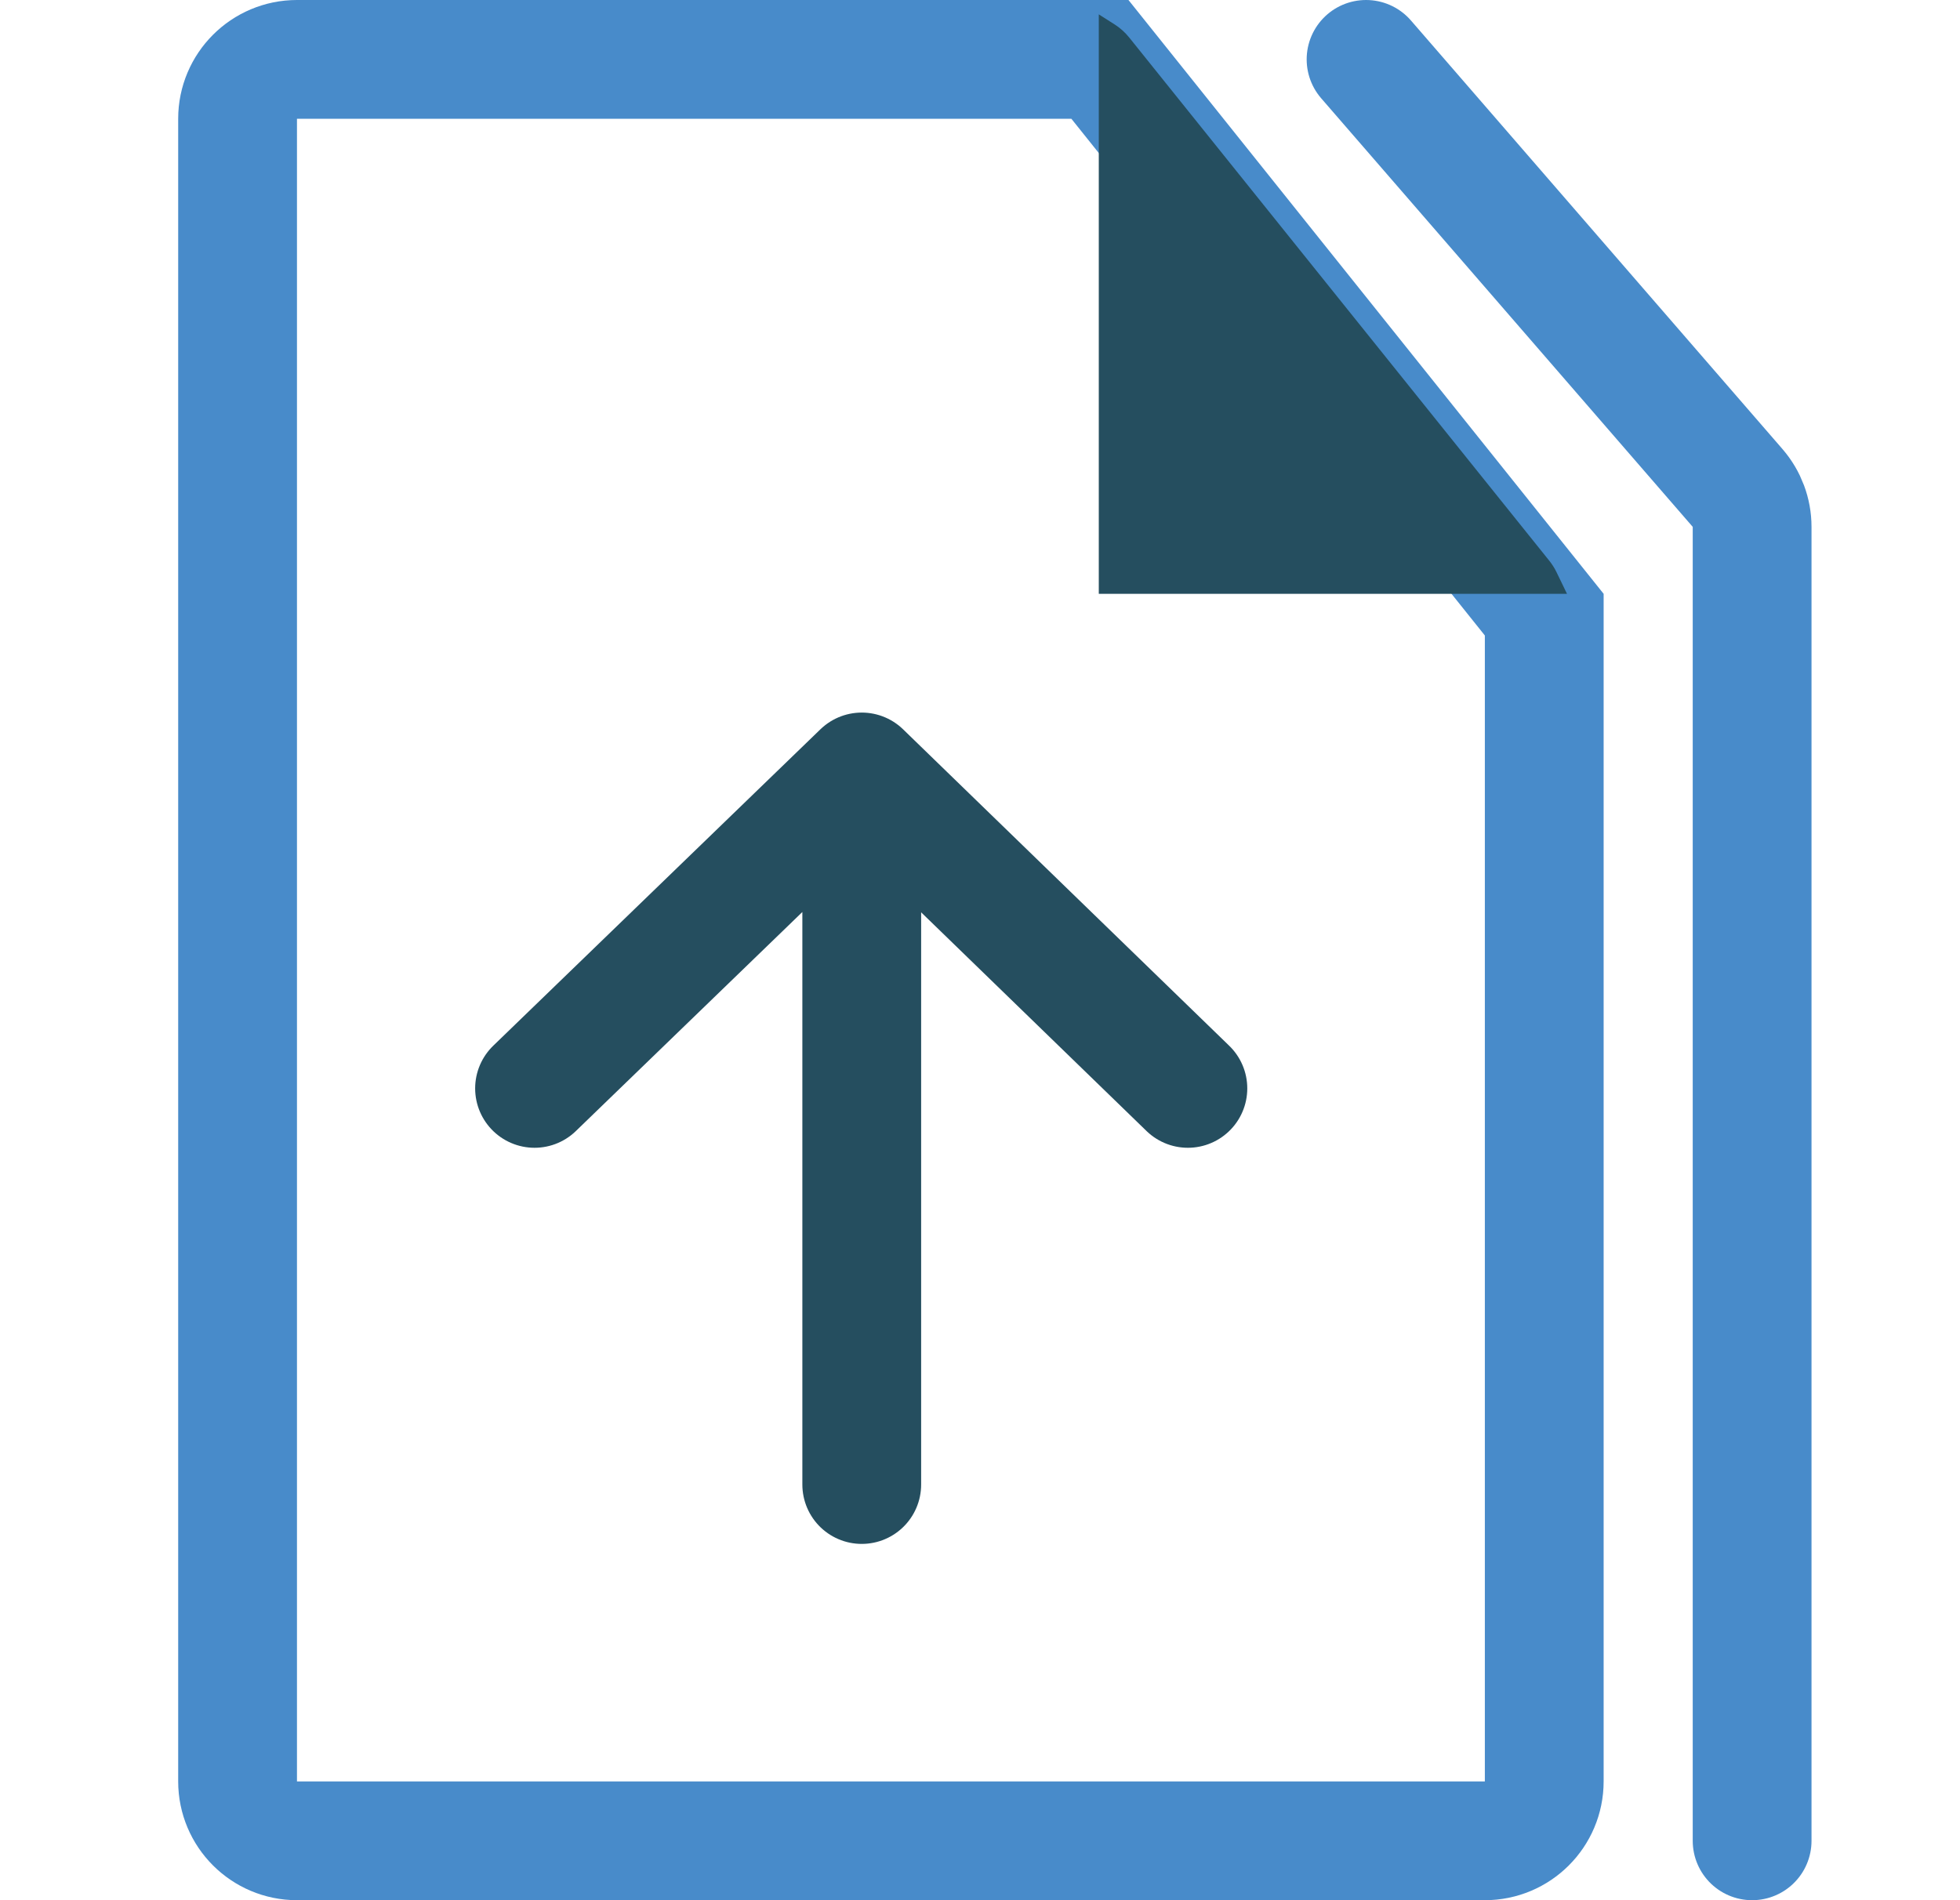
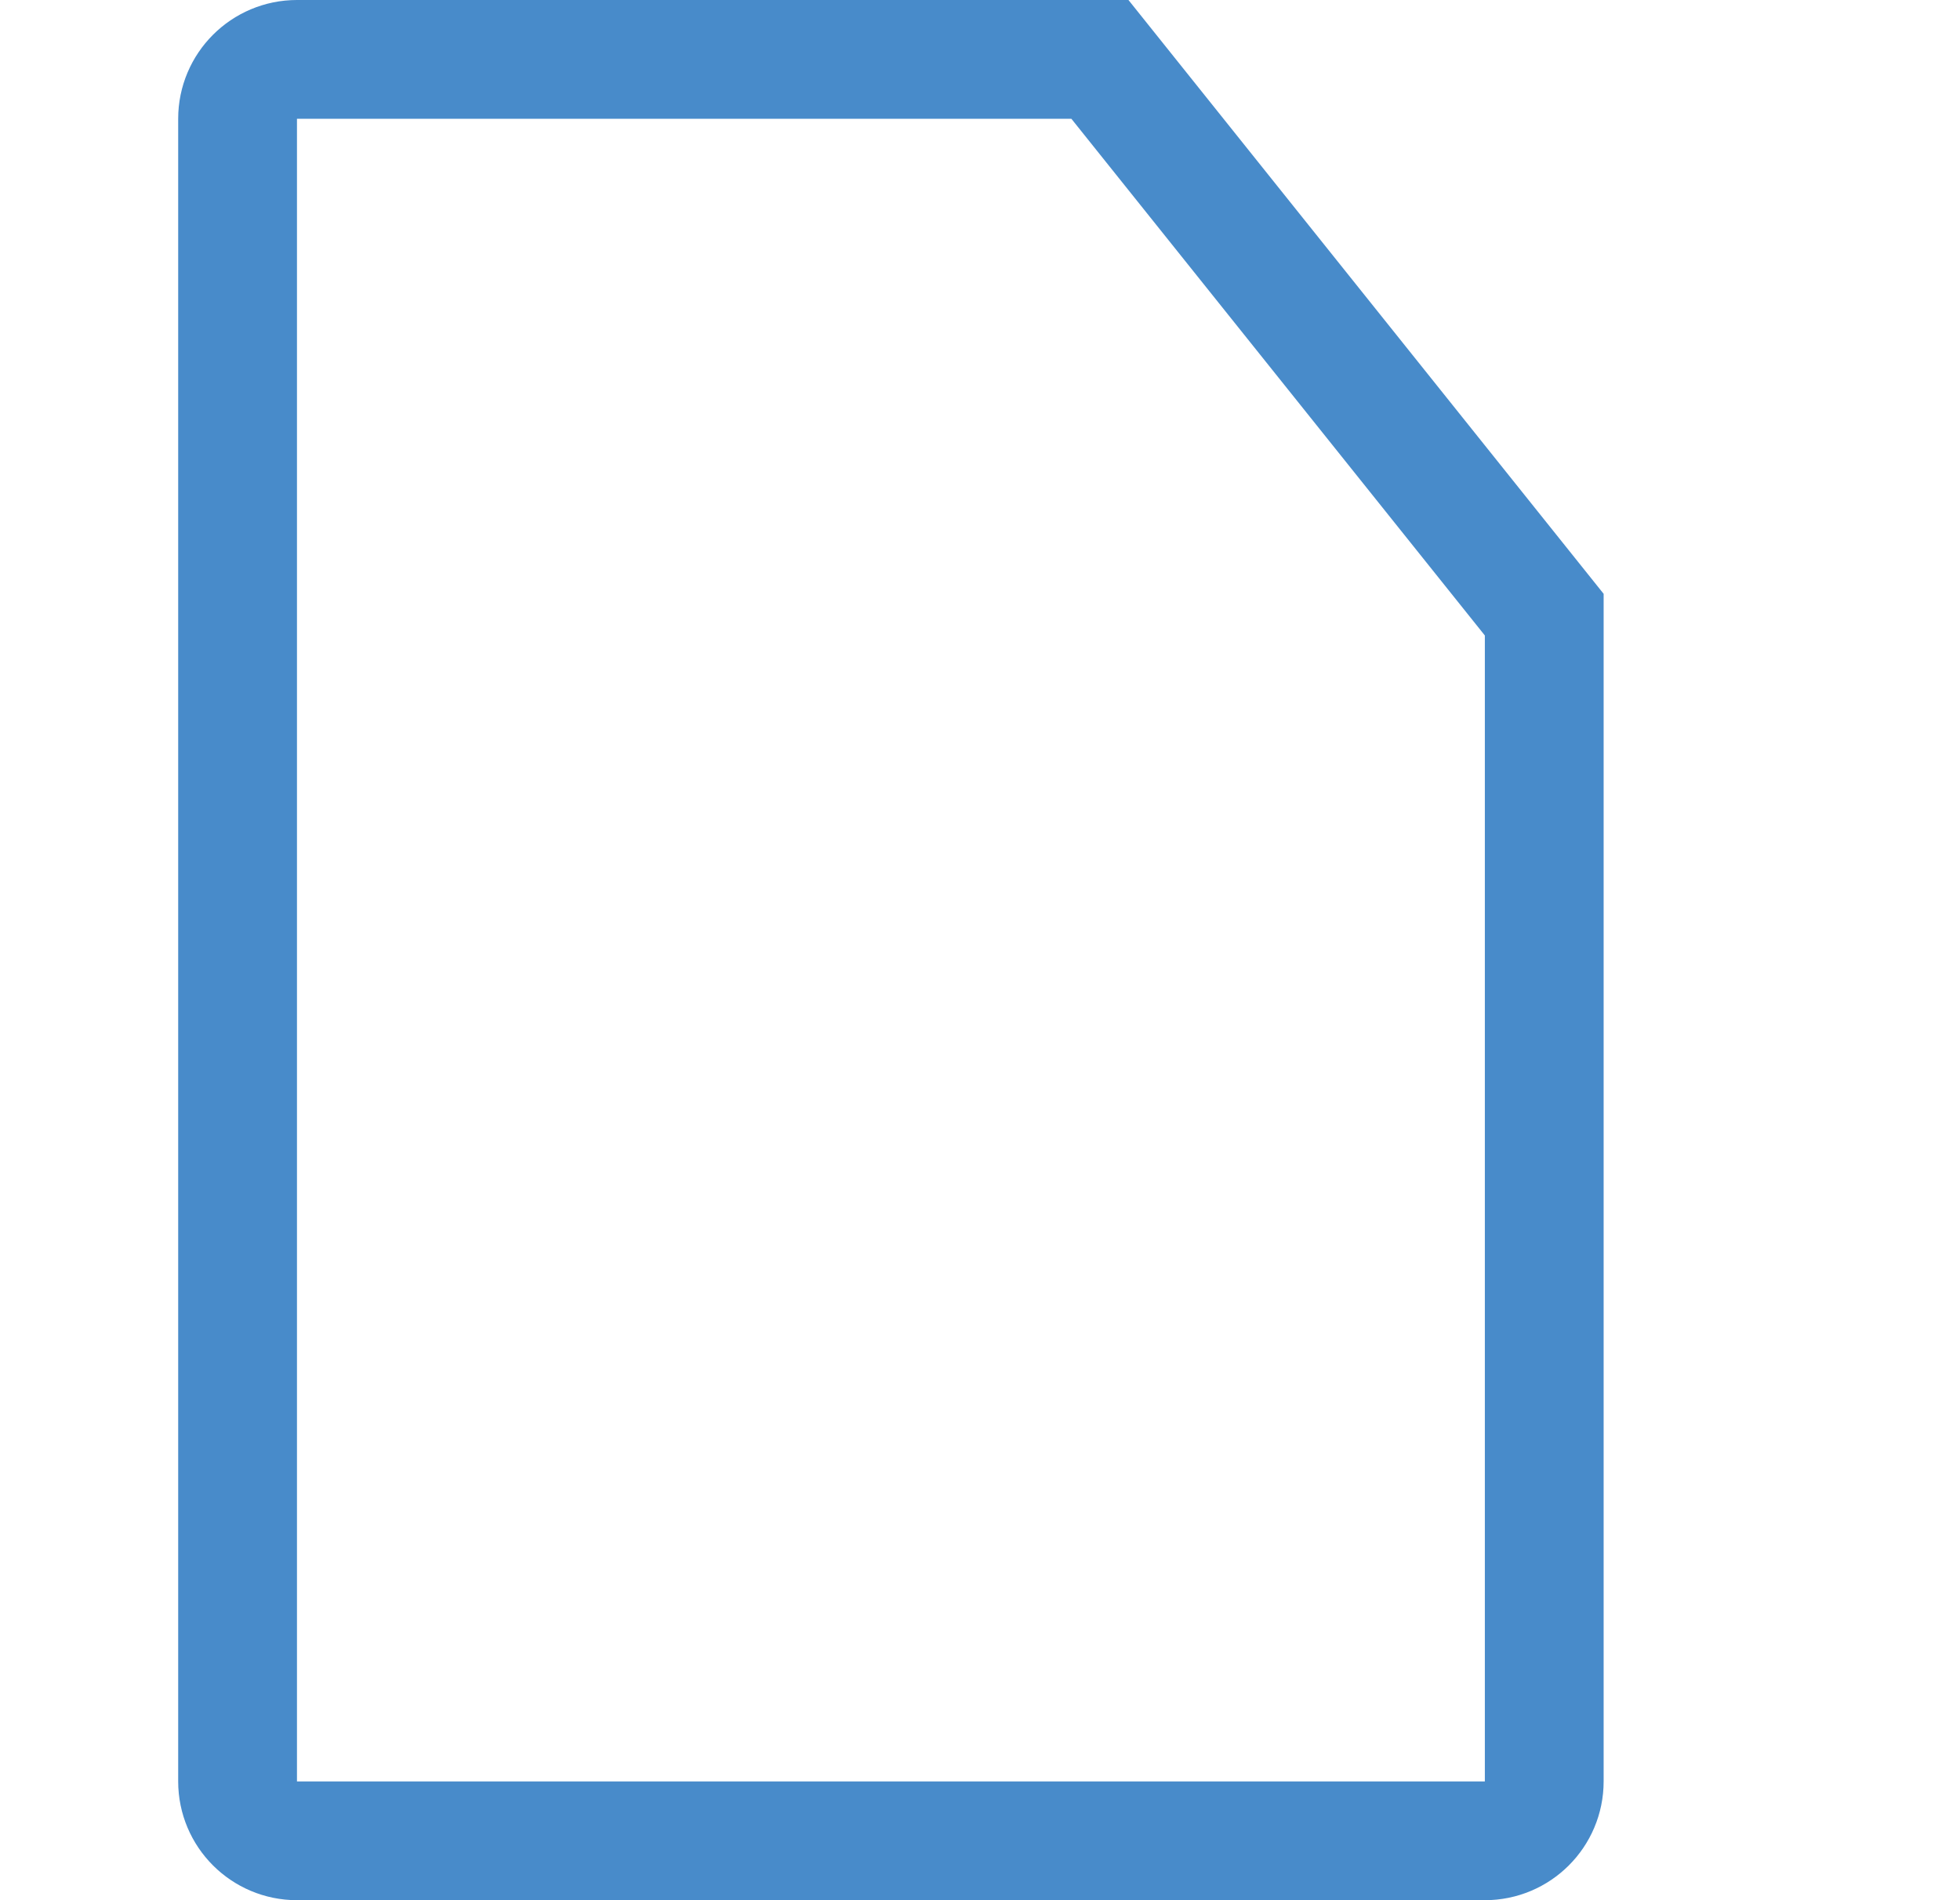
<svg xmlns="http://www.w3.org/2000/svg" width="33" height="32" viewBox="0 0 33 32" fill="none">
  <path d="M4 2C4 1.448 4.448 1 5 1L18.519 1L26 10.351V30C26 30.552 25.552 31 25 31H5C4.448 31 4 30.552 4 30V2Z" stroke="#488BCA" stroke-width="2" />
-   <path d="M18.5 10V0.242L18.766 0.411C18.859 0.47 18.941 0.544 19.01 0.629L26.085 9.443C26.132 9.502 26.173 9.566 26.206 9.634L26.383 10H18.5Z" fill="#254E5F" />
-   <path d="M29.5 31V8.873C29.5 8.632 29.413 8.4 29.256 8.218L23 1" stroke="#488BCA" stroke-width="2" stroke-linecap="round" />
-   <path d="M14.509 25C14.509 20.833 14.509 13 14.509 13M14.509 13L20 18.329M14.509 13L9 18.329" stroke="#254E5F" stroke-width="2" stroke-linecap="round" stroke-linejoin="round" />
</svg>